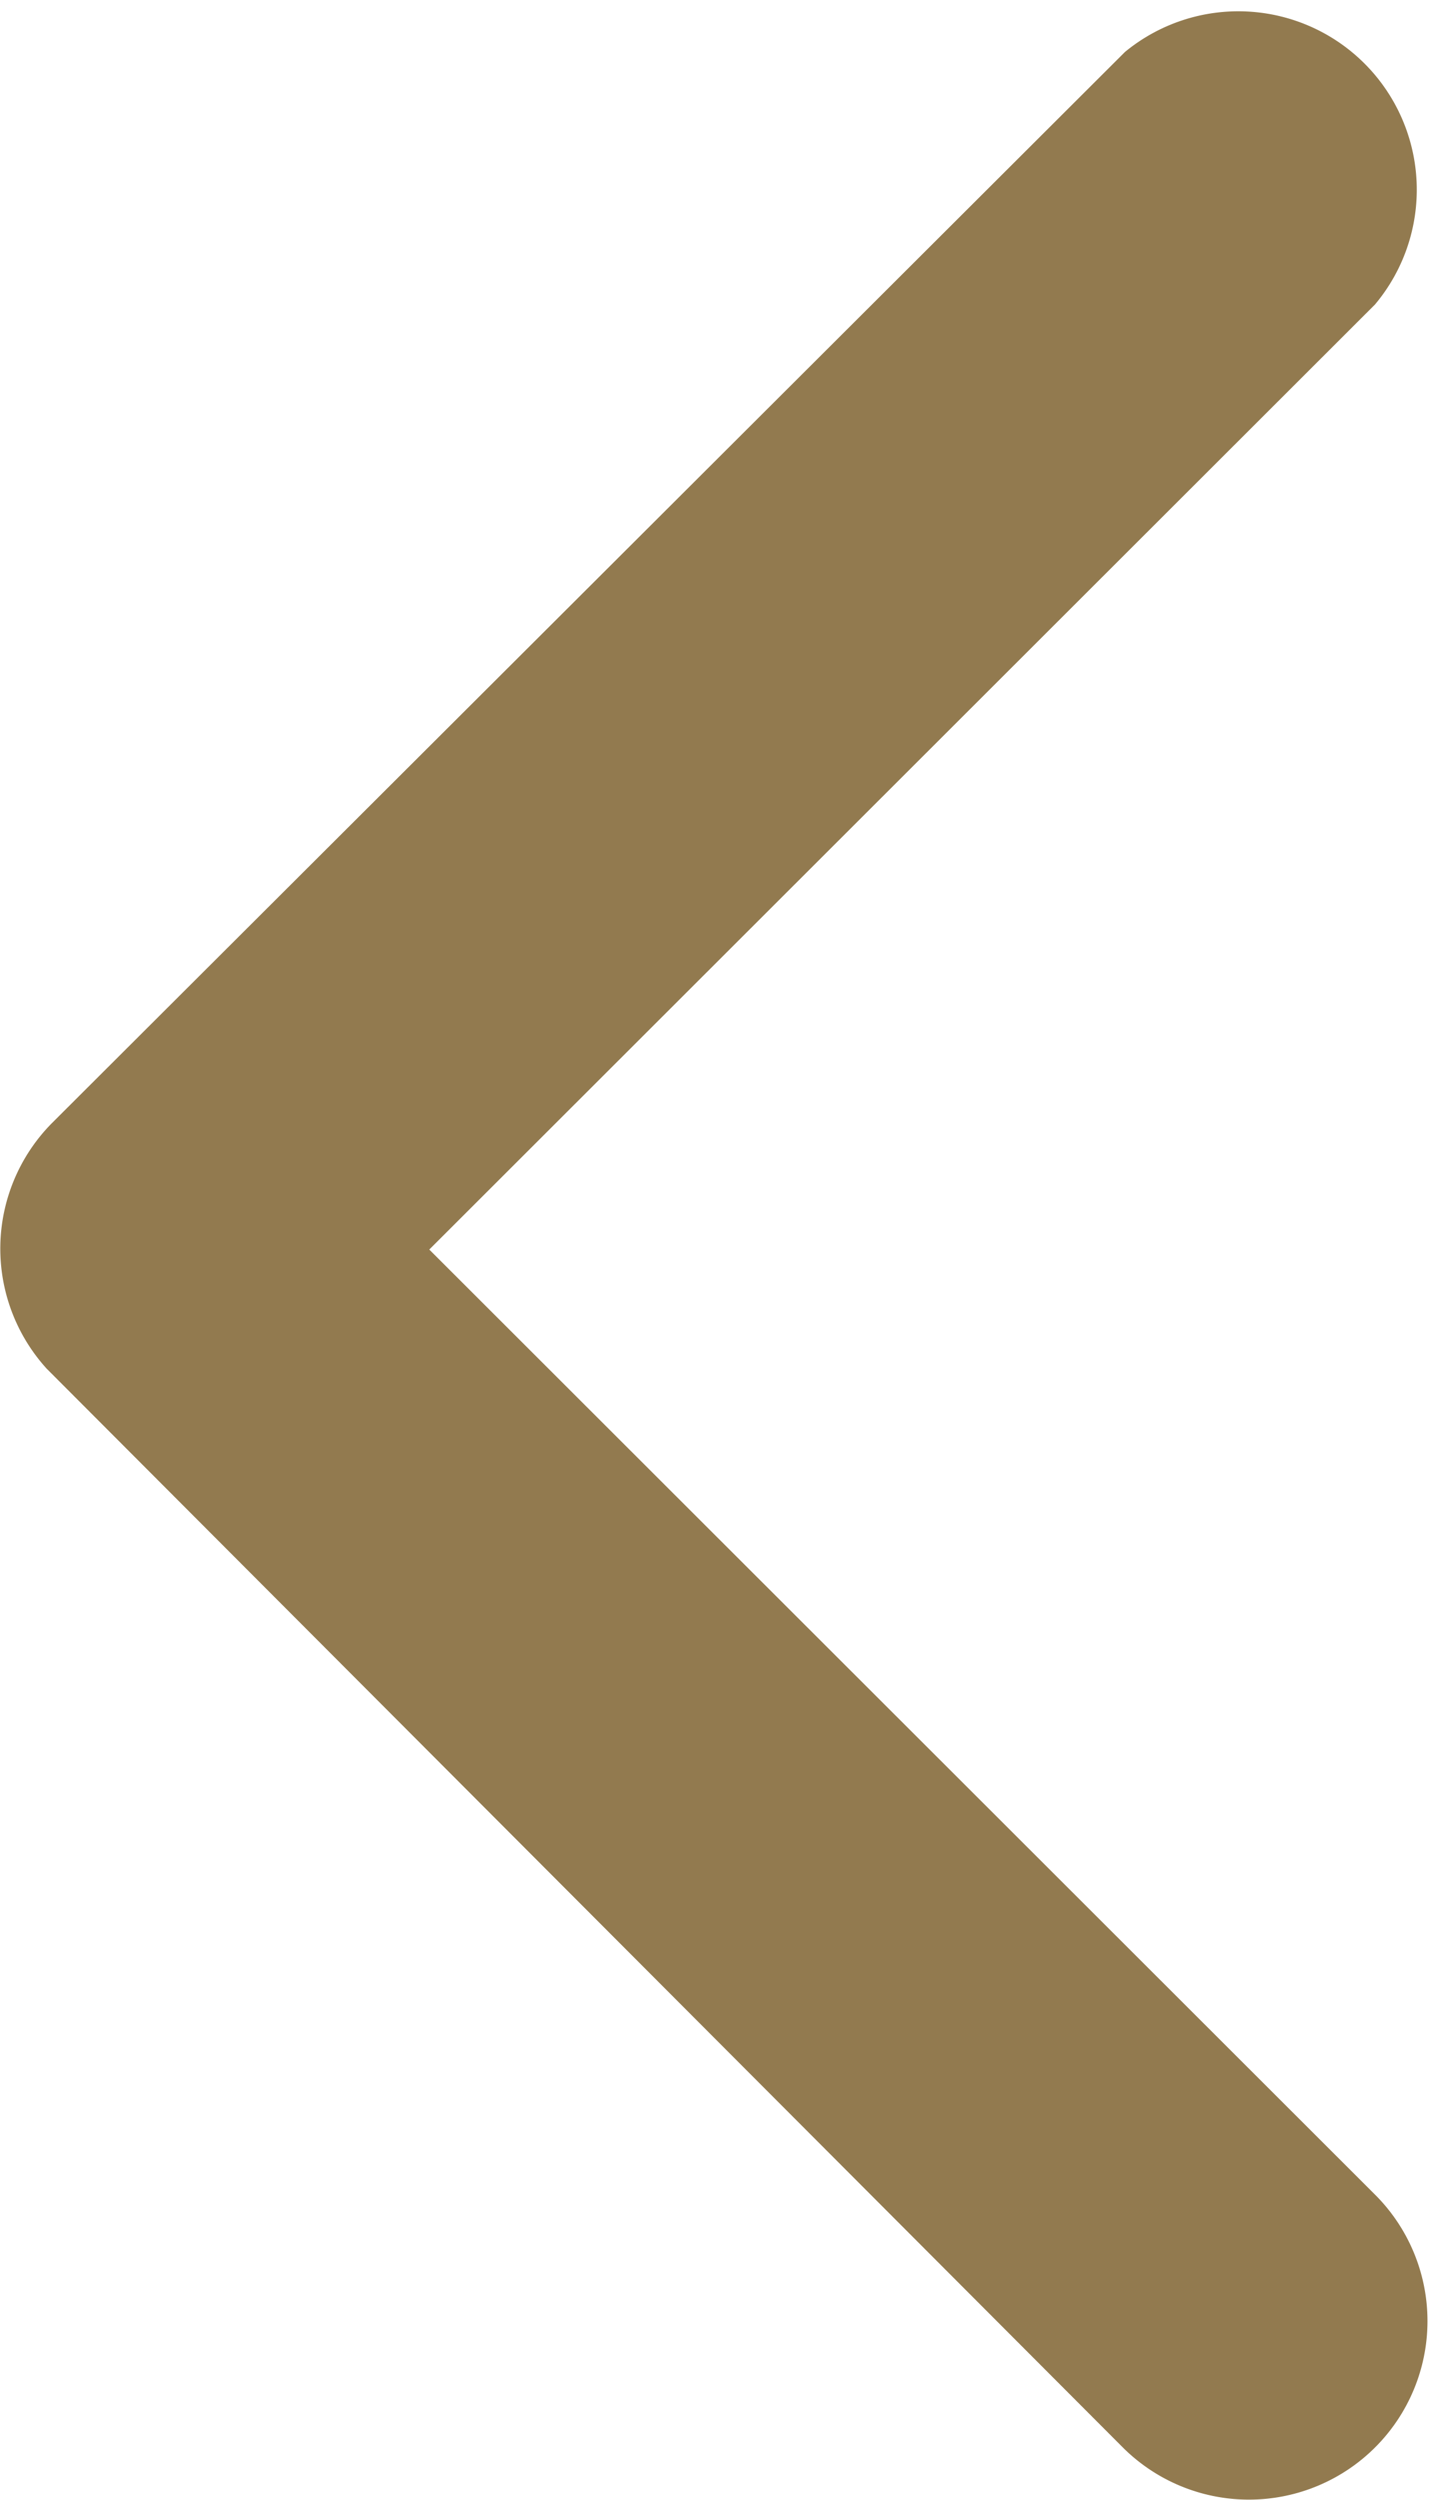
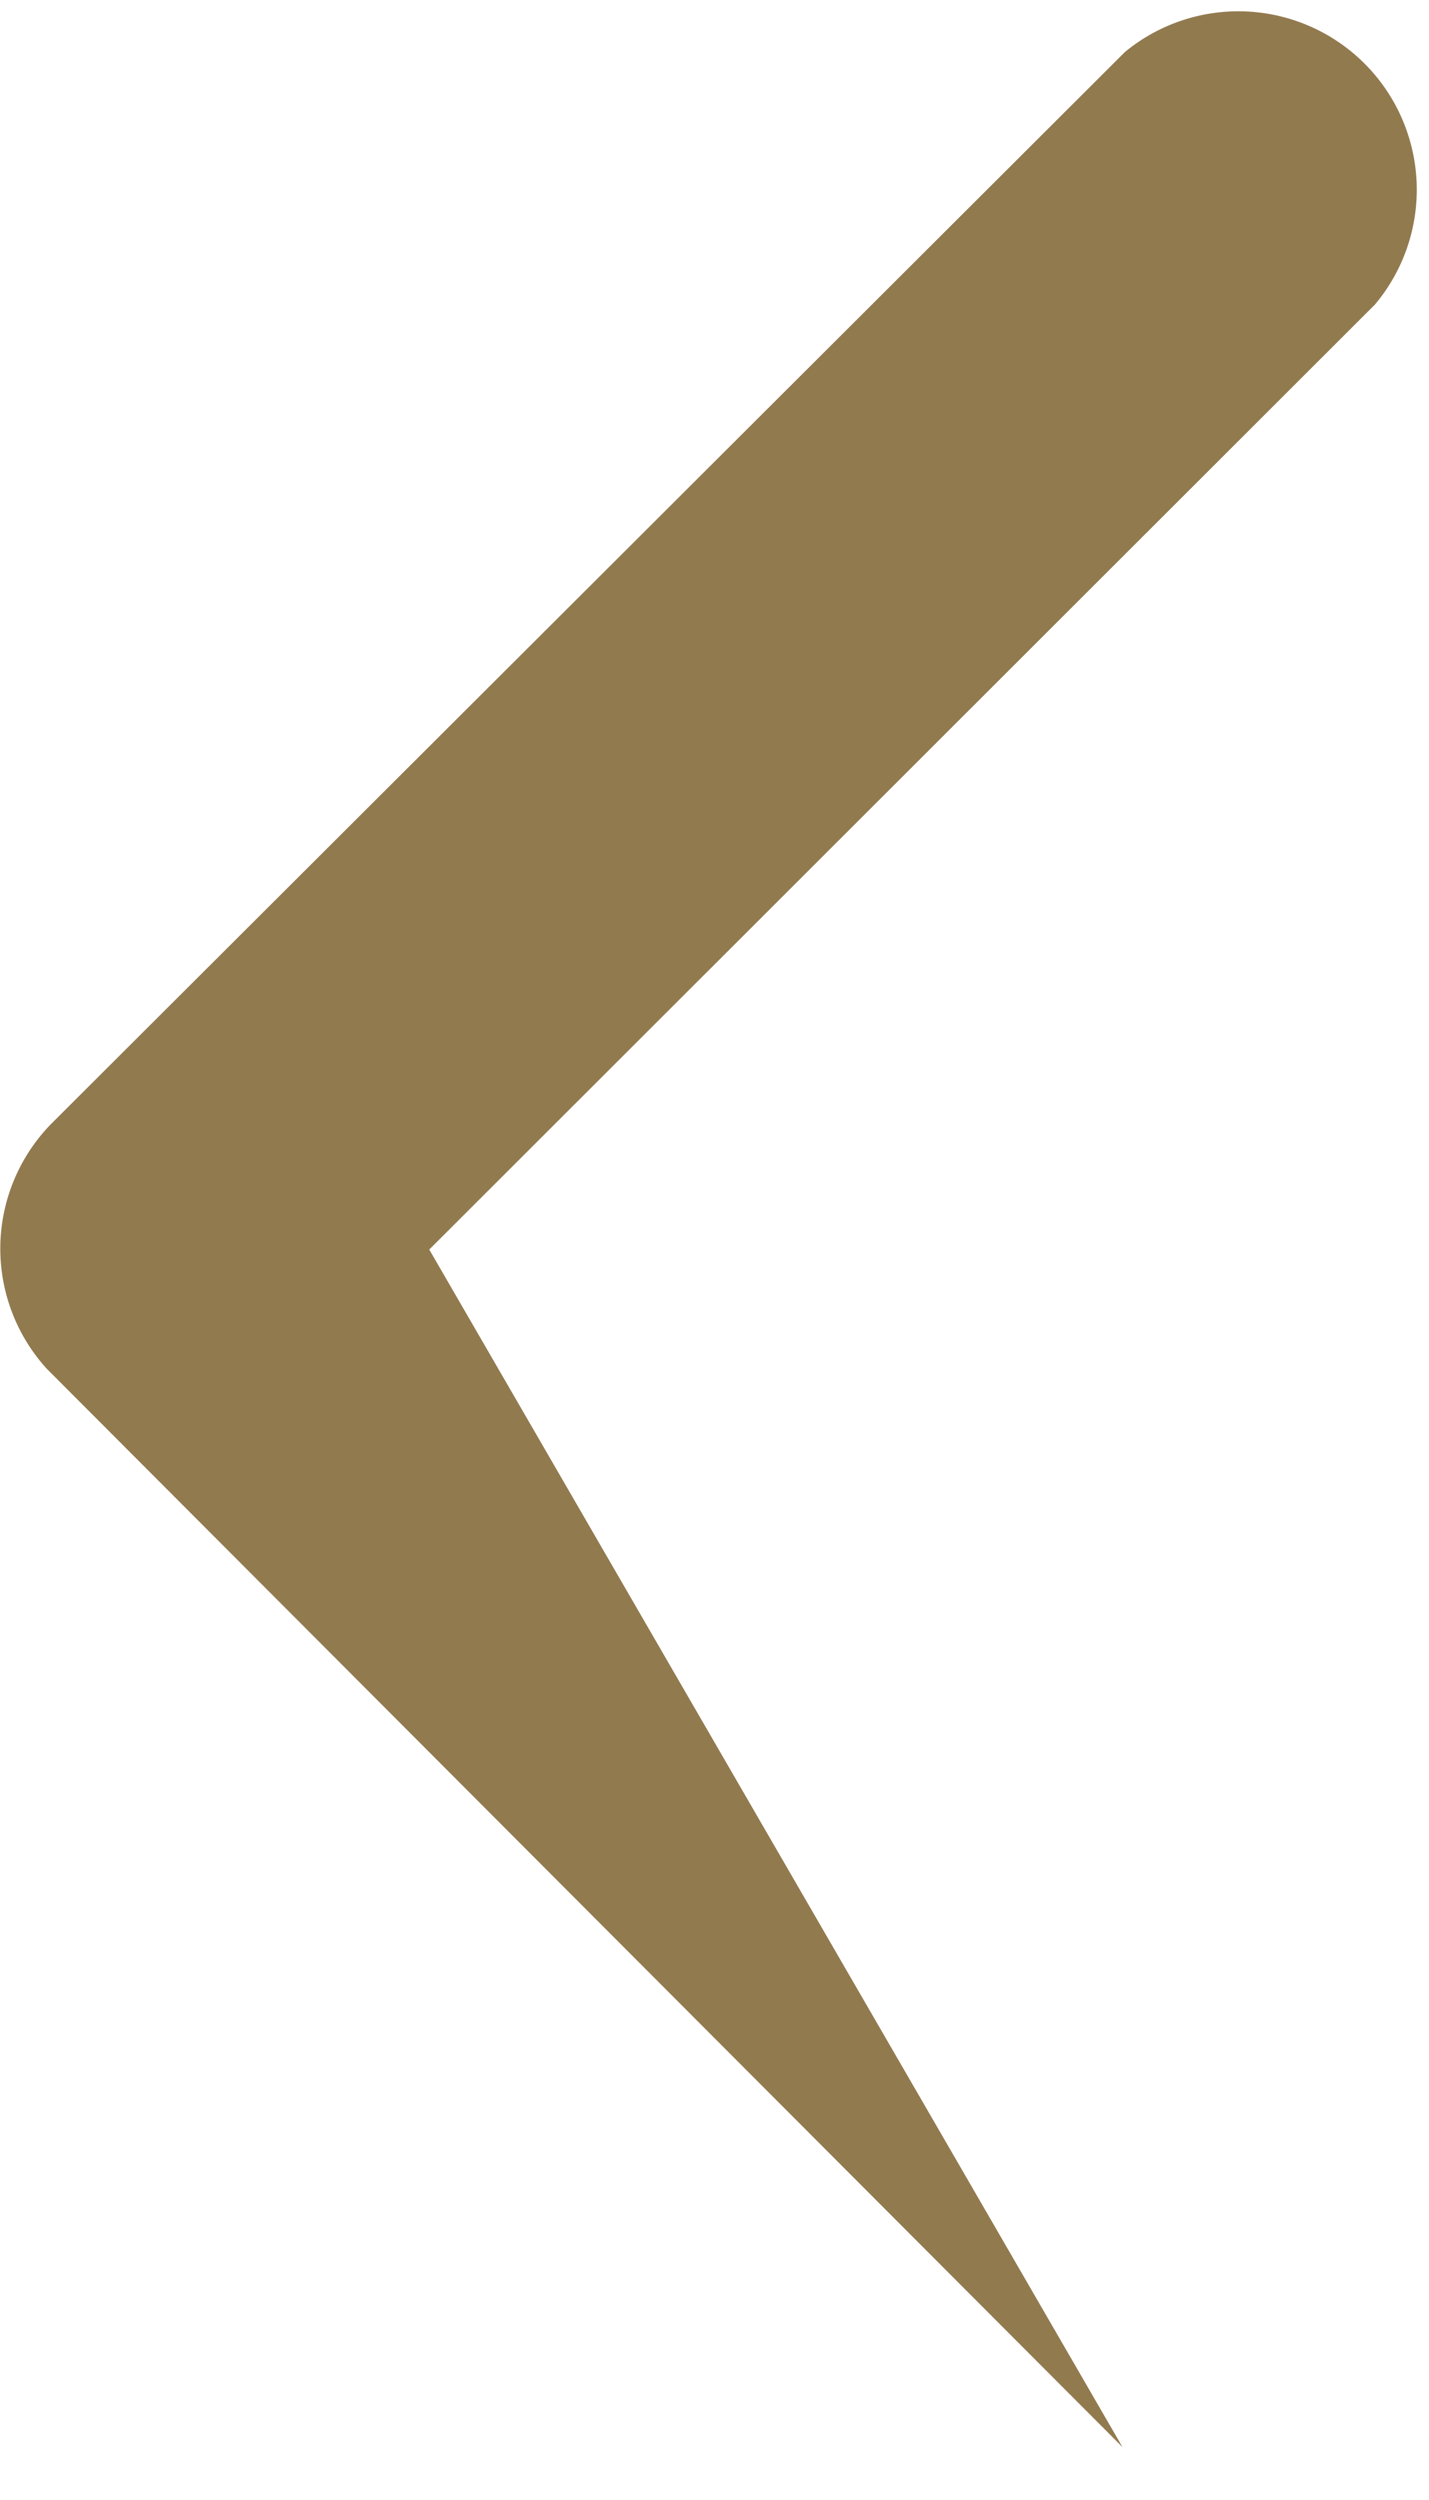
<svg xmlns="http://www.w3.org/2000/svg" width="3.492" height="6.108" viewBox="0 0 3.492 6.108">
-   <path d="M12.3,9.247l2.311-2.309A.436.436,0,0,0,14,6.321L11.378,8.938a.436.436,0,0,0-.013.6l2.629,2.635a.436.436,0,0,0,.618-.616Z" transform="translate(-11.251 -6.194)" fill="#927a4f" />
+   <path d="M12.3,9.247l2.311-2.309A.436.436,0,0,0,14,6.321L11.378,8.938a.436.436,0,0,0-.013.6l2.629,2.635Z" transform="translate(-11.251 -6.194)" fill="#927a4f" />
</svg>